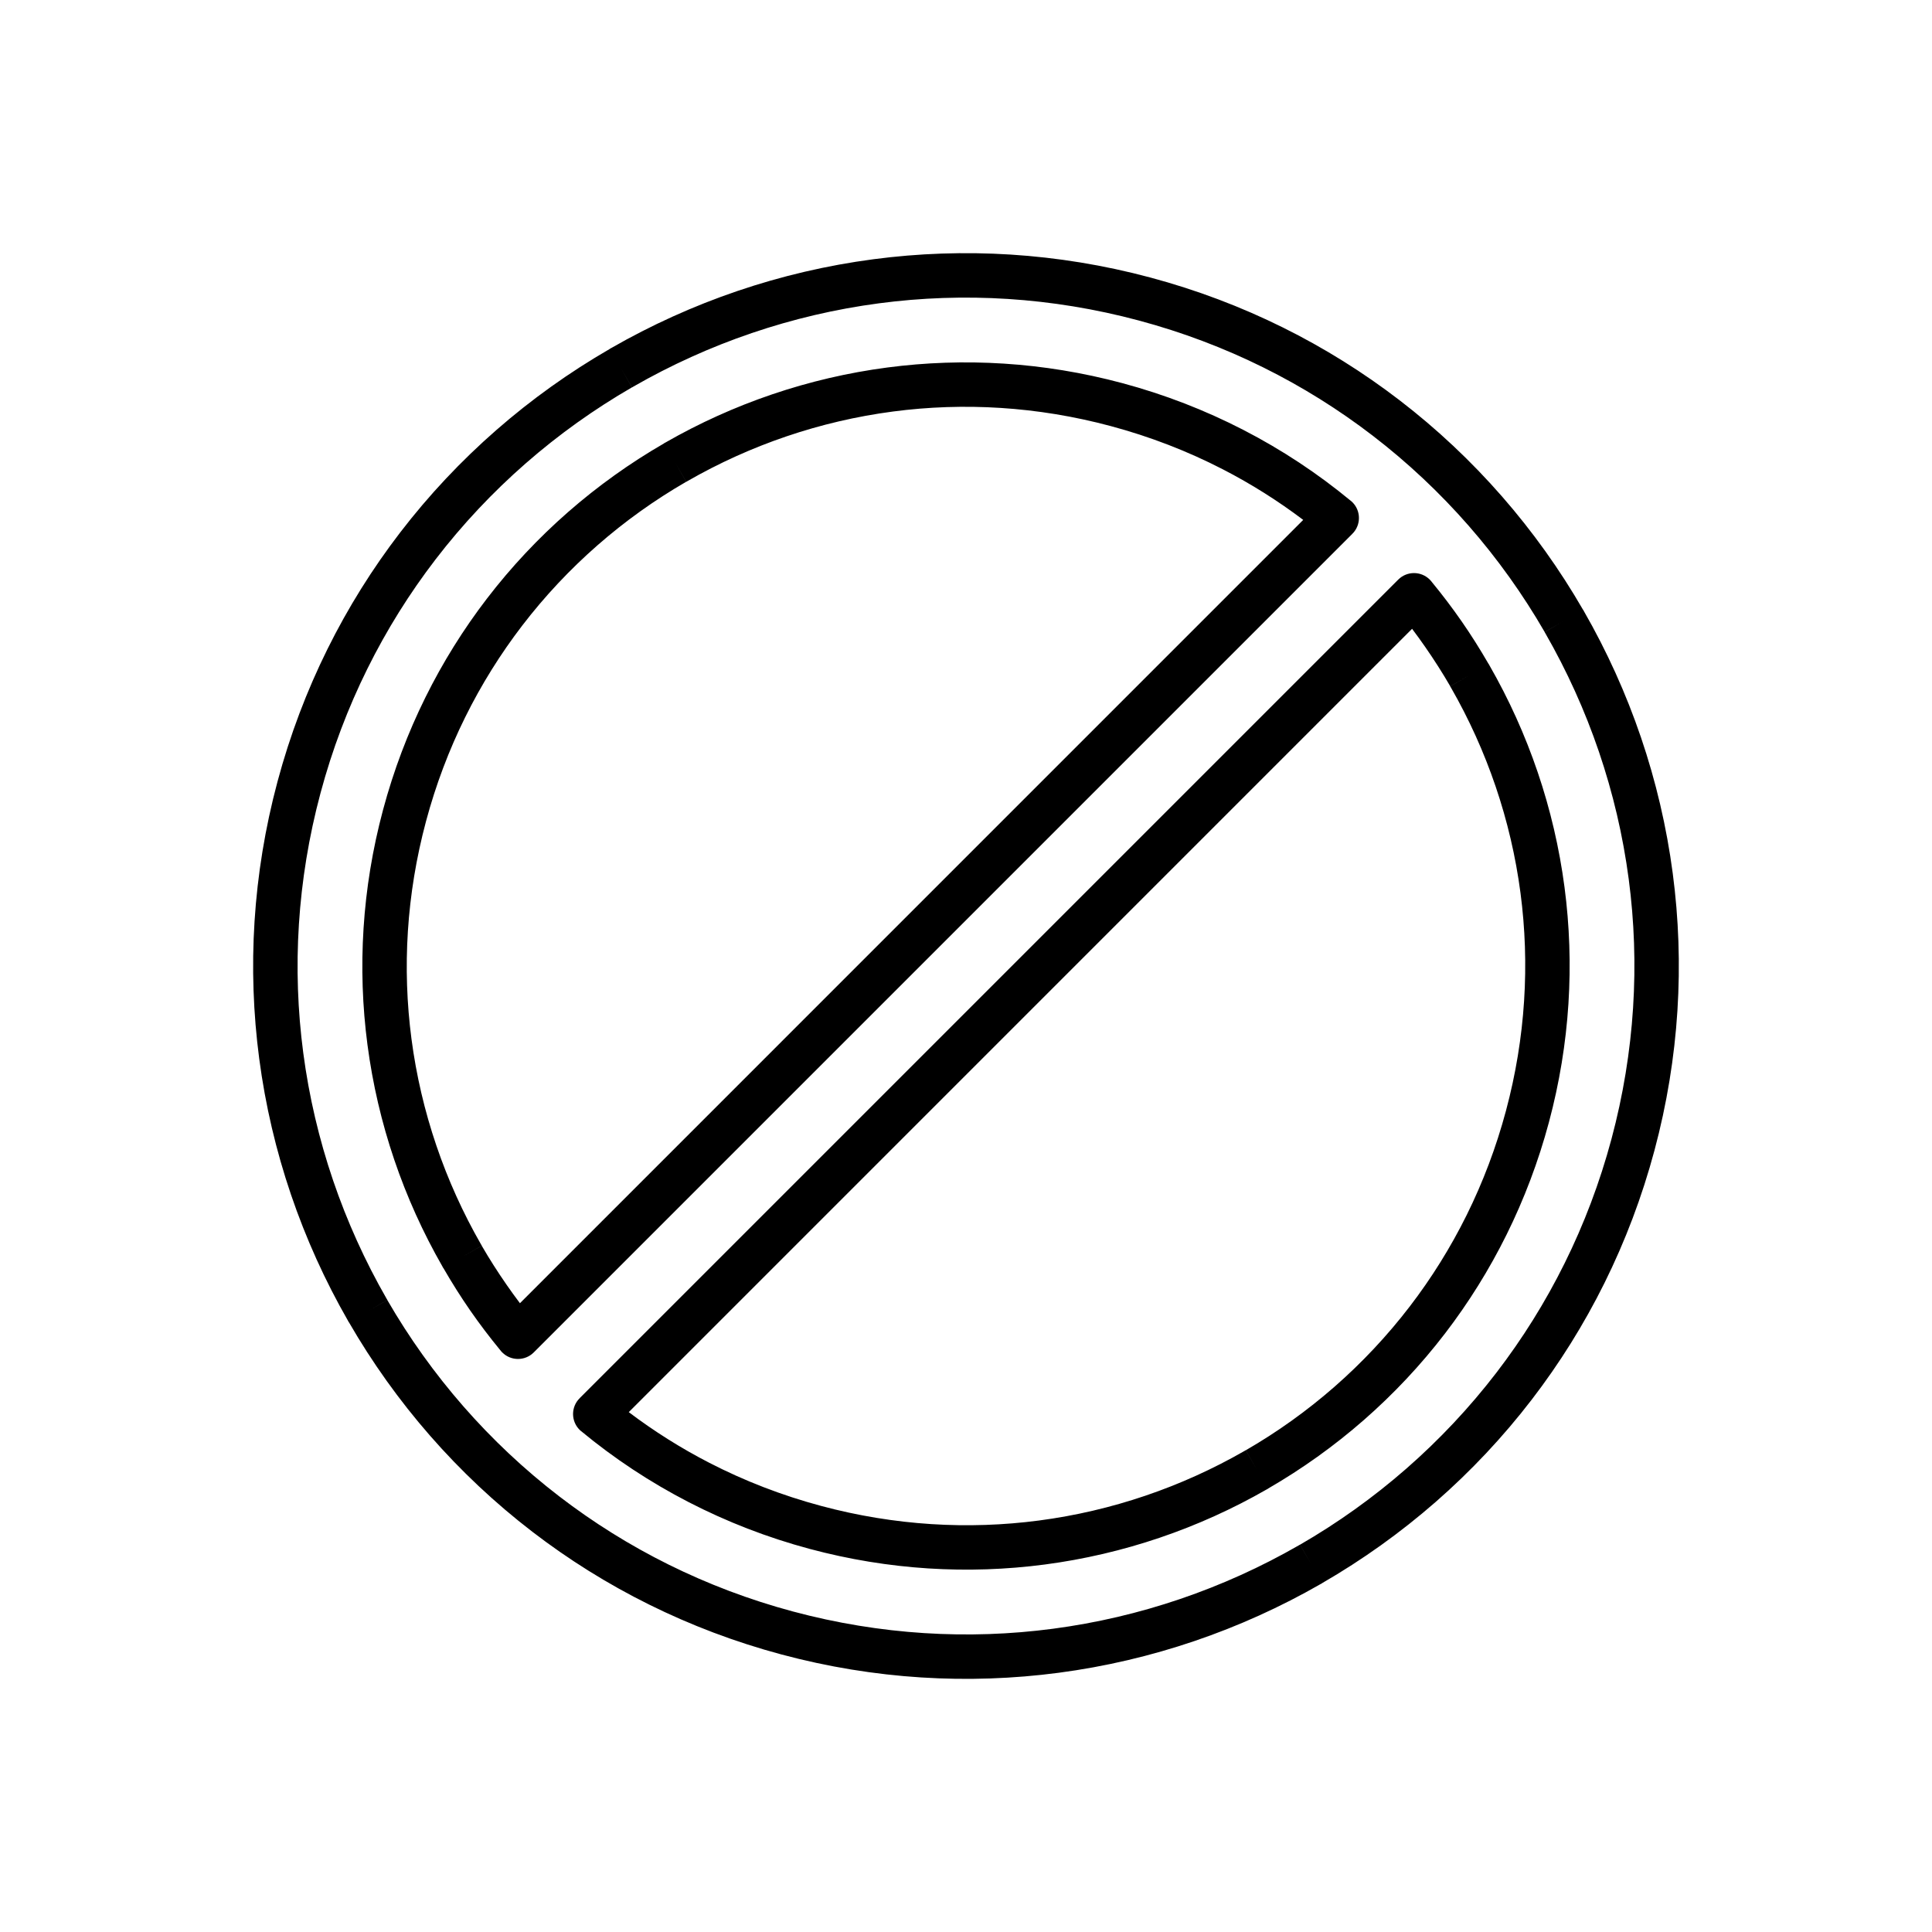
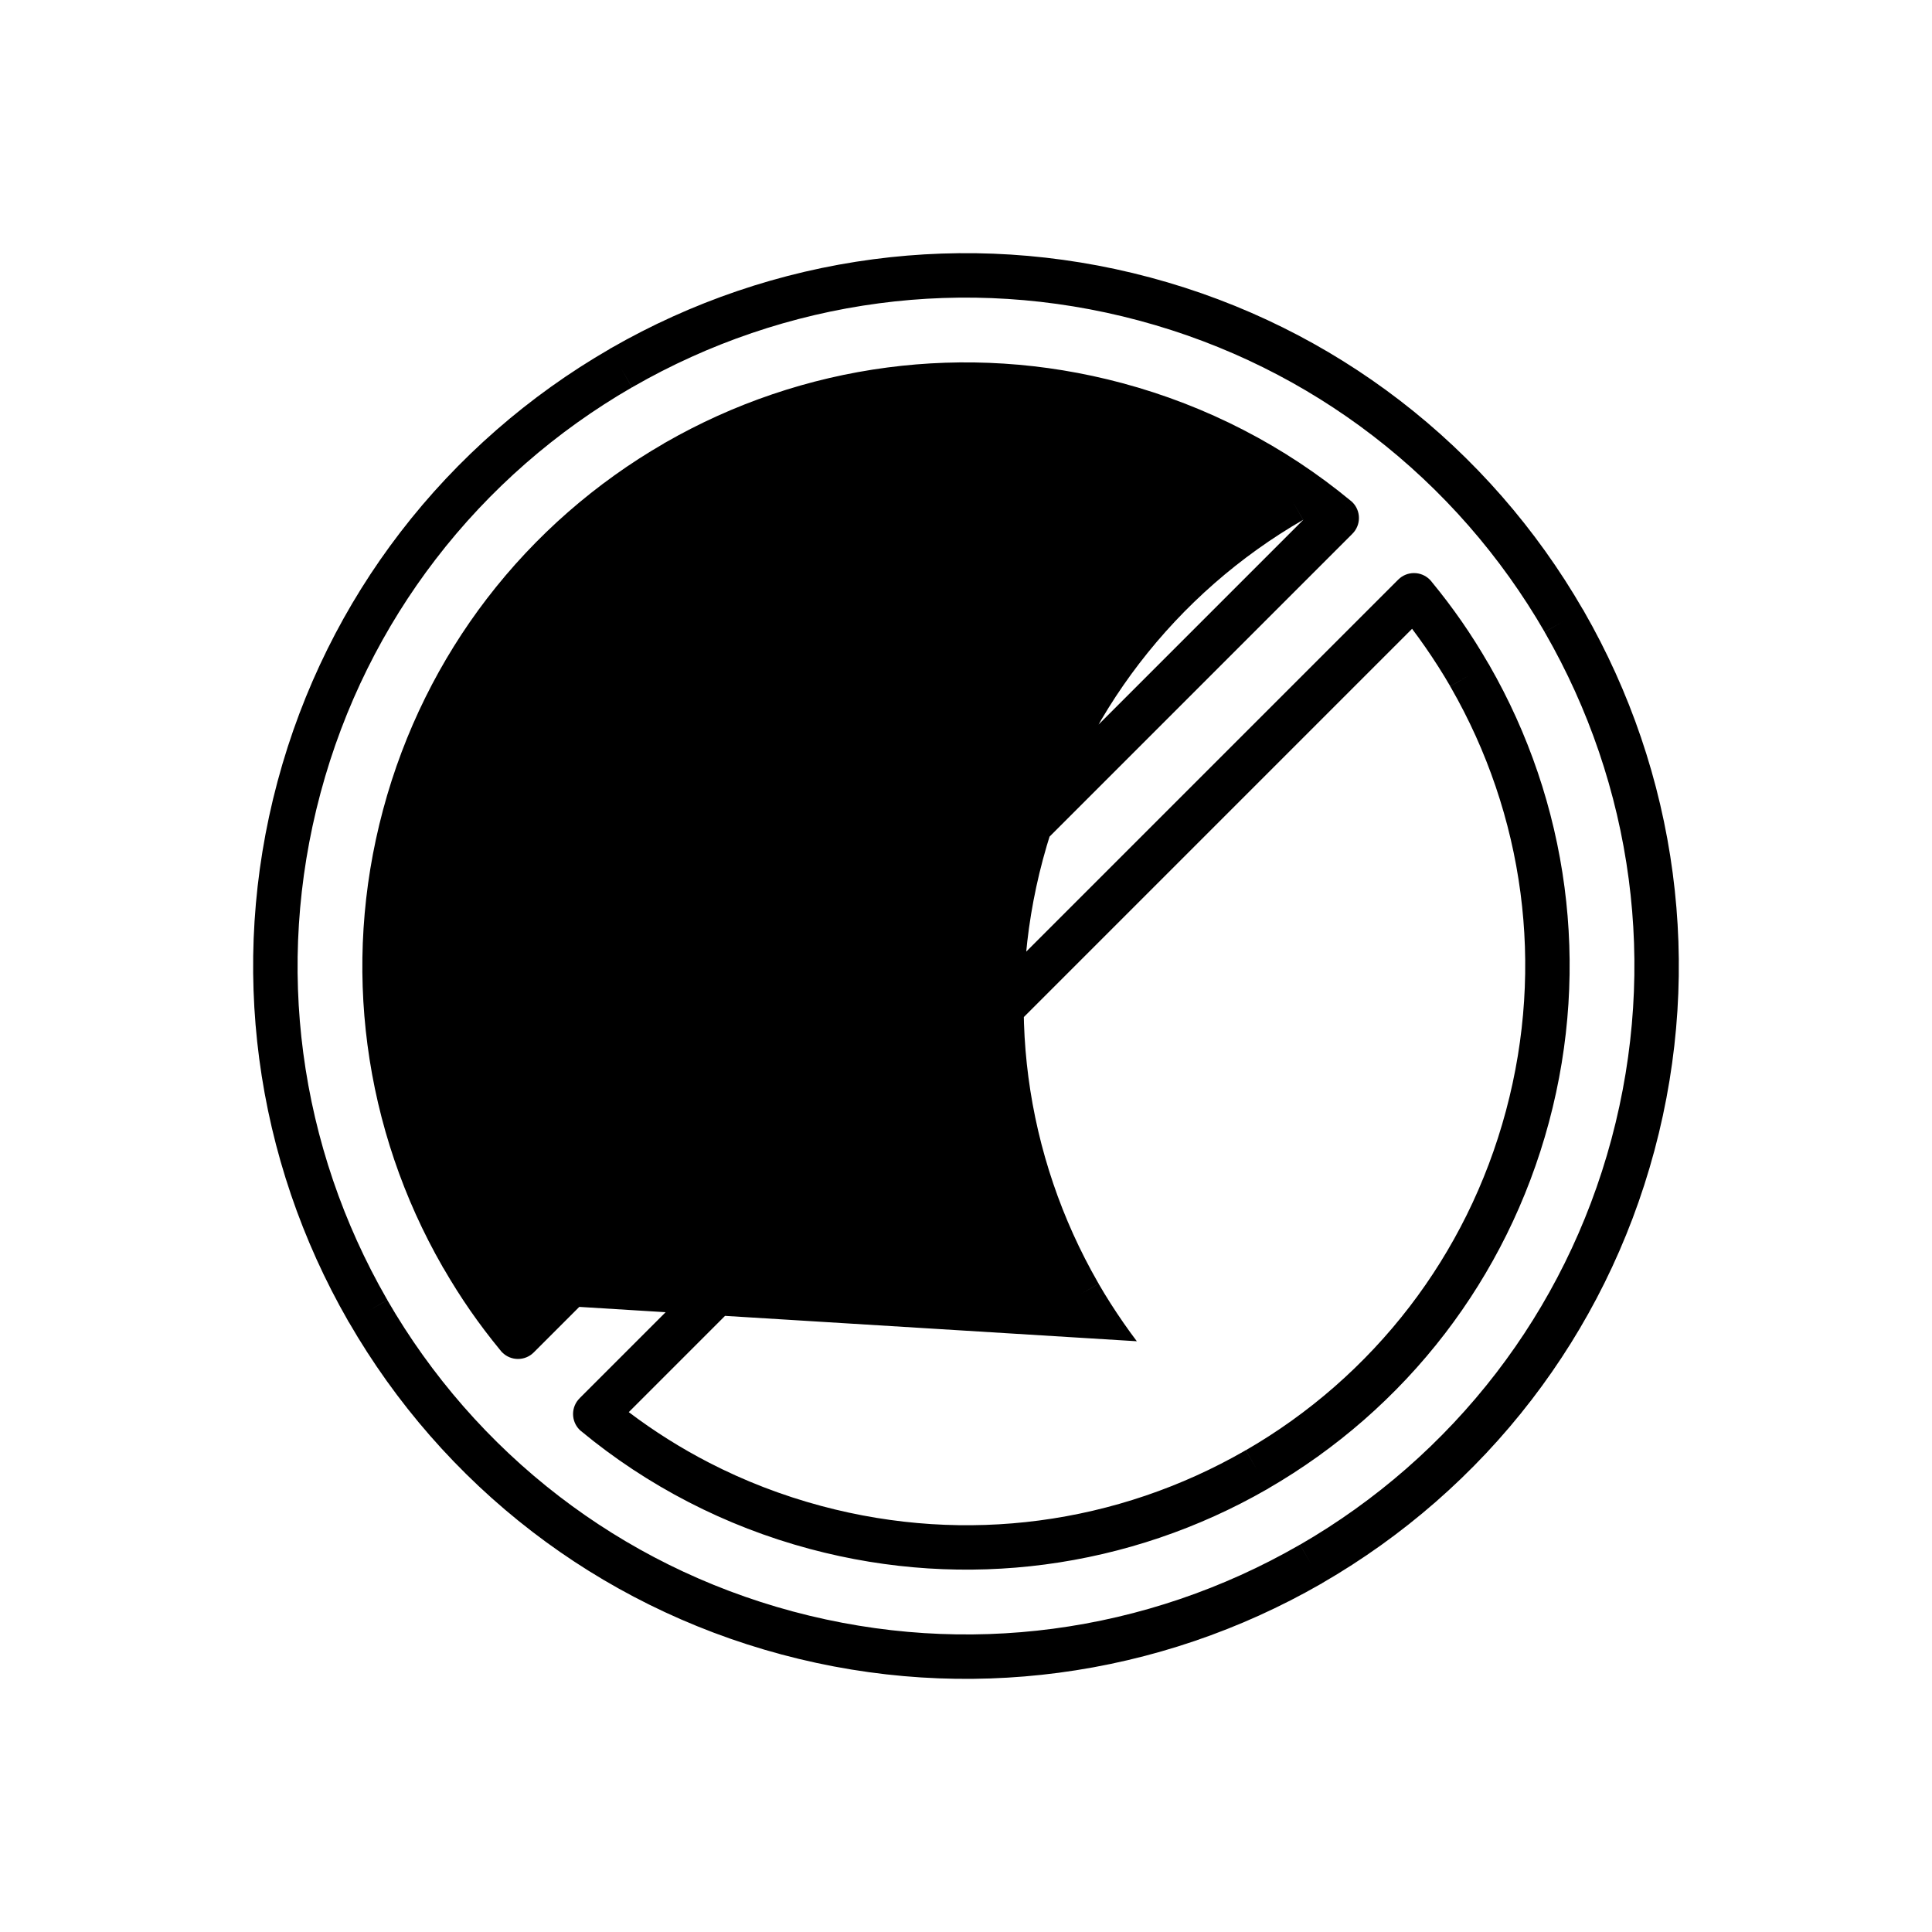
<svg xmlns="http://www.w3.org/2000/svg" fill="#000000" width="800px" height="800px" version="1.1" viewBox="144 144 512 512">
-   <path d="m448.87 217.55c24.688 6.613 46.922 17.844 66.031 32.52 19.832 15.227 36.297 34.18 48.629 55.539l0.012-0.004 0.004 0.008 0.012-0.008c0.07 0.125 0.137 0.246 0.199 0.375 12.191 21.227 20.289 44.82 23.539 69.484 3.152 23.887 1.758 48.75-4.848 73.414-6.613 24.688-17.844 46.922-32.52 66.031-15.227 19.832-34.18 36.297-55.539 48.629l0.004 0.012-0.008 0.004 0.008 0.012c-0.125 0.07-0.246 0.137-0.375 0.199-21.227 12.191-44.82 20.289-69.484 23.539-23.887 3.152-48.75 1.758-73.414-4.848-24.688-6.613-46.922-17.844-66.031-32.52-19.832-15.227-36.297-34.18-48.629-55.539l-0.012 0.004-0.004-0.008-0.012 0.008c-0.07-0.125-0.137-0.246-0.199-0.375-12.191-21.227-20.289-44.82-23.539-69.484-3.152-23.887-1.758-48.75 4.848-73.414 6.613-24.688 17.844-46.922 32.52-66.031 15.227-19.832 34.18-36.297 55.539-48.629l-0.004-0.012 0.008-0.004-0.008-0.012c0.125-0.07 0.246-0.137 0.375-0.199 21.227-12.191 44.82-20.289 69.484-23.539 23.887-3.152 48.75-1.758 73.414 4.848zm58.883 41.883c-17.91-13.754-38.766-24.281-61.926-30.488-23.172-6.207-46.488-7.523-68.848-4.57-23.105 3.047-45.223 10.645-65.148 22.09-0.105 0.07-0.215 0.141-0.328 0.203l-2.953-5.113 2.93 5.098c-19.996 11.547-37.758 26.98-52.055 45.598-13.754 17.91-24.281 38.766-30.488 61.926-6.207 23.172-7.523 46.488-4.57 68.848 3.047 23.105 10.645 45.223 22.09 65.148 0.07 0.105 0.141 0.215 0.203 0.328l-5.113 2.953 5.098-2.93c11.547 19.996 26.98 37.758 45.598 52.055 17.91 13.754 38.766 24.281 61.926 30.488 23.172 6.207 46.488 7.523 68.848 4.57 23.105-3.047 45.223-10.645 65.148-22.09 0.105-0.07 0.215-0.141 0.328-0.203l2.953 5.113-2.93-5.098c19.996-11.547 37.758-26.98 52.055-45.598 13.754-17.91 24.281-38.766 30.488-61.926 6.207-23.172 7.523-46.488 4.57-68.848-3.047-23.105-10.645-45.223-22.09-65.148-0.07-0.105-0.141-0.215-0.203-0.328l5.113-2.953-5.098 2.93c-11.547-19.996-26.98-37.758-45.598-52.055zm-5.418 26.086-216.89 216.89c-2.305 2.305-6.043 2.305-8.348 0-0.207-0.207-0.391-0.422-0.562-0.648-2.785-3.383-5.422-6.863-7.898-10.43-2.453-3.531-4.84-7.305-7.152-11.309l-0.012 0.004-0.004-0.008-0.012 0.008c-0.07-0.121-0.137-0.246-0.199-0.375-10.301-17.953-17.137-37.914-19.879-58.793-2.66-20.246-1.473-41.328 4.133-62.25 5.609-20.93 15.113-39.773 27.52-55.961 12.875-16.793 28.895-30.723 46.949-41.148l-0.004-0.012 0.008-0.004-0.008-0.012c0.125-0.07 0.25-0.137 0.375-0.199 17.953-10.301 37.91-17.137 58.789-19.879 20.246-2.66 41.328-1.473 62.25 4.133 11.301 3.027 22.012 7.203 32.039 12.367 10.312 5.309 19.863 11.648 28.555 18.84l-3.758 4.543 3.766-4.551c2.512 2.078 2.863 5.801 0.785 8.312-0.141 0.172-0.289 0.328-0.445 0.48zm-220.55 203.85 207.58-207.59c-6.66-5.035-13.785-9.535-21.336-13.422-9.25-4.766-19.176-8.629-29.684-11.445-19.43-5.207-38.965-6.316-57.684-3.856-19.324 2.539-37.812 8.875-54.457 18.43-0.105 0.07-0.215 0.141-0.328 0.203l-2.953-5.113 2.93 5.098c-16.688 9.633-31.516 22.535-43.461 38.113-11.488 14.984-20.293 32.445-25.492 51.855-5.207 19.43-6.316 38.965-3.856 57.684 2.539 19.324 8.879 37.812 18.434 54.457 0.07 0.105 0.137 0.215 0.203 0.324l-5.113 2.953 5.098-2.93c1.984 3.434 4.203 6.922 6.656 10.449 1.125 1.617 2.277 3.211 3.461 4.777zm15.875 25.121 216.89-216.89c2.305-2.305 6.043-2.305 8.348 0 0.207 0.207 0.391 0.422 0.562 0.648 2.785 3.383 5.422 6.863 7.898 10.43 2.453 3.531 4.84 7.309 7.152 11.312l0.012-0.004 0.004 0.008 0.012-0.008c0.07 0.125 0.137 0.25 0.199 0.375 10.301 17.953 17.137 37.91 19.879 58.789 2.66 20.246 1.473 41.328-4.133 62.25-5.609 20.93-15.113 39.773-27.52 55.961-12.875 16.793-28.895 30.723-46.949 41.148l0.004 0.012-0.008 0.004 0.008 0.012c-0.125 0.07-0.25 0.137-0.375 0.199-17.953 10.301-37.91 17.137-58.789 19.879-20.246 2.66-41.328 1.473-62.25-4.133-11.301-3.027-22.012-7.203-32.035-12.367-10.312-5.309-19.863-11.648-28.555-18.84l3.758-4.543-3.766 4.551c-2.512-2.078-2.863-5.801-0.785-8.312 0.141-0.172 0.289-0.328 0.445-0.48zm220.55-203.85-207.58 207.59c6.66 5.035 13.785 9.535 21.336 13.422 9.25 4.766 19.176 8.629 29.684 11.445 19.43 5.207 38.965 6.316 57.684 3.856 19.324-2.539 37.812-8.875 54.457-18.43 0.105-0.07 0.215-0.141 0.328-0.203l2.953 5.113-2.93-5.098c16.688-9.633 31.516-22.535 43.461-38.113 11.488-14.984 20.293-32.445 25.492-51.855 5.207-19.43 6.316-38.965 3.856-57.684-2.539-19.324-8.875-37.812-18.43-54.457-0.07-0.105-0.141-0.215-0.203-0.328l5.113-2.953-5.098 2.93c-1.984-3.434-4.203-6.922-6.656-10.453-1.121-1.617-2.277-3.207-3.457-4.777z" />
+   <path d="m448.87 217.55c24.688 6.613 46.922 17.844 66.031 32.52 19.832 15.227 36.297 34.18 48.629 55.539l0.012-0.004 0.004 0.008 0.012-0.008c0.07 0.125 0.137 0.246 0.199 0.375 12.191 21.227 20.289 44.82 23.539 69.484 3.152 23.887 1.758 48.75-4.848 73.414-6.613 24.688-17.844 46.922-32.52 66.031-15.227 19.832-34.18 36.297-55.539 48.629l0.004 0.012-0.008 0.004 0.008 0.012c-0.125 0.07-0.246 0.137-0.375 0.199-21.227 12.191-44.82 20.289-69.484 23.539-23.887 3.152-48.75 1.758-73.414-4.848-24.688-6.613-46.922-17.844-66.031-32.52-19.832-15.227-36.297-34.18-48.629-55.539l-0.012 0.004-0.004-0.008-0.012 0.008c-0.07-0.125-0.137-0.246-0.199-0.375-12.191-21.227-20.289-44.82-23.539-69.484-3.152-23.887-1.758-48.75 4.848-73.414 6.613-24.688 17.844-46.922 32.52-66.031 15.227-19.832 34.18-36.297 55.539-48.629l-0.004-0.012 0.008-0.004-0.008-0.012c0.125-0.07 0.246-0.137 0.375-0.199 21.227-12.191 44.82-20.289 69.484-23.539 23.887-3.152 48.75-1.758 73.414 4.848zm58.883 41.883c-17.91-13.754-38.766-24.281-61.926-30.488-23.172-6.207-46.488-7.523-68.848-4.57-23.105 3.047-45.223 10.645-65.148 22.09-0.105 0.07-0.215 0.141-0.328 0.203l-2.953-5.113 2.93 5.098c-19.996 11.547-37.758 26.98-52.055 45.598-13.754 17.91-24.281 38.766-30.488 61.926-6.207 23.172-7.523 46.488-4.57 68.848 3.047 23.105 10.645 45.223 22.09 65.148 0.07 0.105 0.141 0.215 0.203 0.328l-5.113 2.953 5.098-2.93c11.547 19.996 26.98 37.758 45.598 52.055 17.91 13.754 38.766 24.281 61.926 30.488 23.172 6.207 46.488 7.523 68.848 4.57 23.105-3.047 45.223-10.645 65.148-22.09 0.105-0.07 0.215-0.141 0.328-0.203l2.953 5.113-2.93-5.098c19.996-11.547 37.758-26.98 52.055-45.598 13.754-17.91 24.281-38.766 30.488-61.926 6.207-23.172 7.523-46.488 4.57-68.848-3.047-23.105-10.645-45.223-22.09-65.148-0.07-0.105-0.141-0.215-0.203-0.328l5.113-2.953-5.098 2.93c-11.547-19.996-26.98-37.758-45.598-52.055zm-5.418 26.086-216.89 216.89c-2.305 2.305-6.043 2.305-8.348 0-0.207-0.207-0.391-0.422-0.562-0.648-2.785-3.383-5.422-6.863-7.898-10.43-2.453-3.531-4.84-7.305-7.152-11.309l-0.012 0.004-0.004-0.008-0.012 0.008c-0.07-0.121-0.137-0.246-0.199-0.375-10.301-17.953-17.137-37.914-19.879-58.793-2.66-20.246-1.473-41.328 4.133-62.25 5.609-20.93 15.113-39.773 27.52-55.961 12.875-16.793 28.895-30.723 46.949-41.148l-0.004-0.012 0.008-0.004-0.008-0.012c0.125-0.07 0.25-0.137 0.375-0.199 17.953-10.301 37.91-17.137 58.789-19.879 20.246-2.66 41.328-1.473 62.25 4.133 11.301 3.027 22.012 7.203 32.039 12.367 10.312 5.309 19.863 11.648 28.555 18.84l-3.758 4.543 3.766-4.551c2.512 2.078 2.863 5.801 0.785 8.312-0.141 0.172-0.289 0.328-0.445 0.48zm-220.55 203.85 207.58-207.59l-2.953-5.113 2.93 5.098c-16.688 9.633-31.516 22.535-43.461 38.113-11.488 14.984-20.293 32.445-25.492 51.855-5.207 19.43-6.316 38.965-3.856 57.684 2.539 19.324 8.879 37.812 18.434 54.457 0.07 0.105 0.137 0.215 0.203 0.324l-5.113 2.953 5.098-2.93c1.984 3.434 4.203 6.922 6.656 10.449 1.125 1.617 2.277 3.211 3.461 4.777zm15.875 25.121 216.89-216.89c2.305-2.305 6.043-2.305 8.348 0 0.207 0.207 0.391 0.422 0.562 0.648 2.785 3.383 5.422 6.863 7.898 10.43 2.453 3.531 4.84 7.309 7.152 11.312l0.012-0.004 0.004 0.008 0.012-0.008c0.07 0.125 0.137 0.25 0.199 0.375 10.301 17.953 17.137 37.91 19.879 58.789 2.66 20.246 1.473 41.328-4.133 62.25-5.609 20.93-15.113 39.773-27.52 55.961-12.875 16.793-28.895 30.723-46.949 41.148l0.004 0.012-0.008 0.004 0.008 0.012c-0.125 0.07-0.25 0.137-0.375 0.199-17.953 10.301-37.91 17.137-58.789 19.879-20.246 2.66-41.328 1.473-62.25-4.133-11.301-3.027-22.012-7.203-32.035-12.367-10.312-5.309-19.863-11.648-28.555-18.84l3.758-4.543-3.766 4.551c-2.512-2.078-2.863-5.801-0.785-8.312 0.141-0.172 0.289-0.328 0.445-0.48zm220.55-203.85-207.58 207.59c6.66 5.035 13.785 9.535 21.336 13.422 9.25 4.766 19.176 8.629 29.684 11.445 19.43 5.207 38.965 6.316 57.684 3.856 19.324-2.539 37.812-8.875 54.457-18.43 0.105-0.07 0.215-0.141 0.328-0.203l2.953 5.113-2.93-5.098c16.688-9.633 31.516-22.535 43.461-38.113 11.488-14.984 20.293-32.445 25.492-51.855 5.207-19.43 6.316-38.965 3.856-57.684-2.539-19.324-8.875-37.812-18.43-54.457-0.07-0.105-0.141-0.215-0.203-0.328l5.113-2.953-5.098 2.93c-1.984-3.434-4.203-6.922-6.656-10.453-1.121-1.617-2.277-3.207-3.457-4.777z" />
</svg>